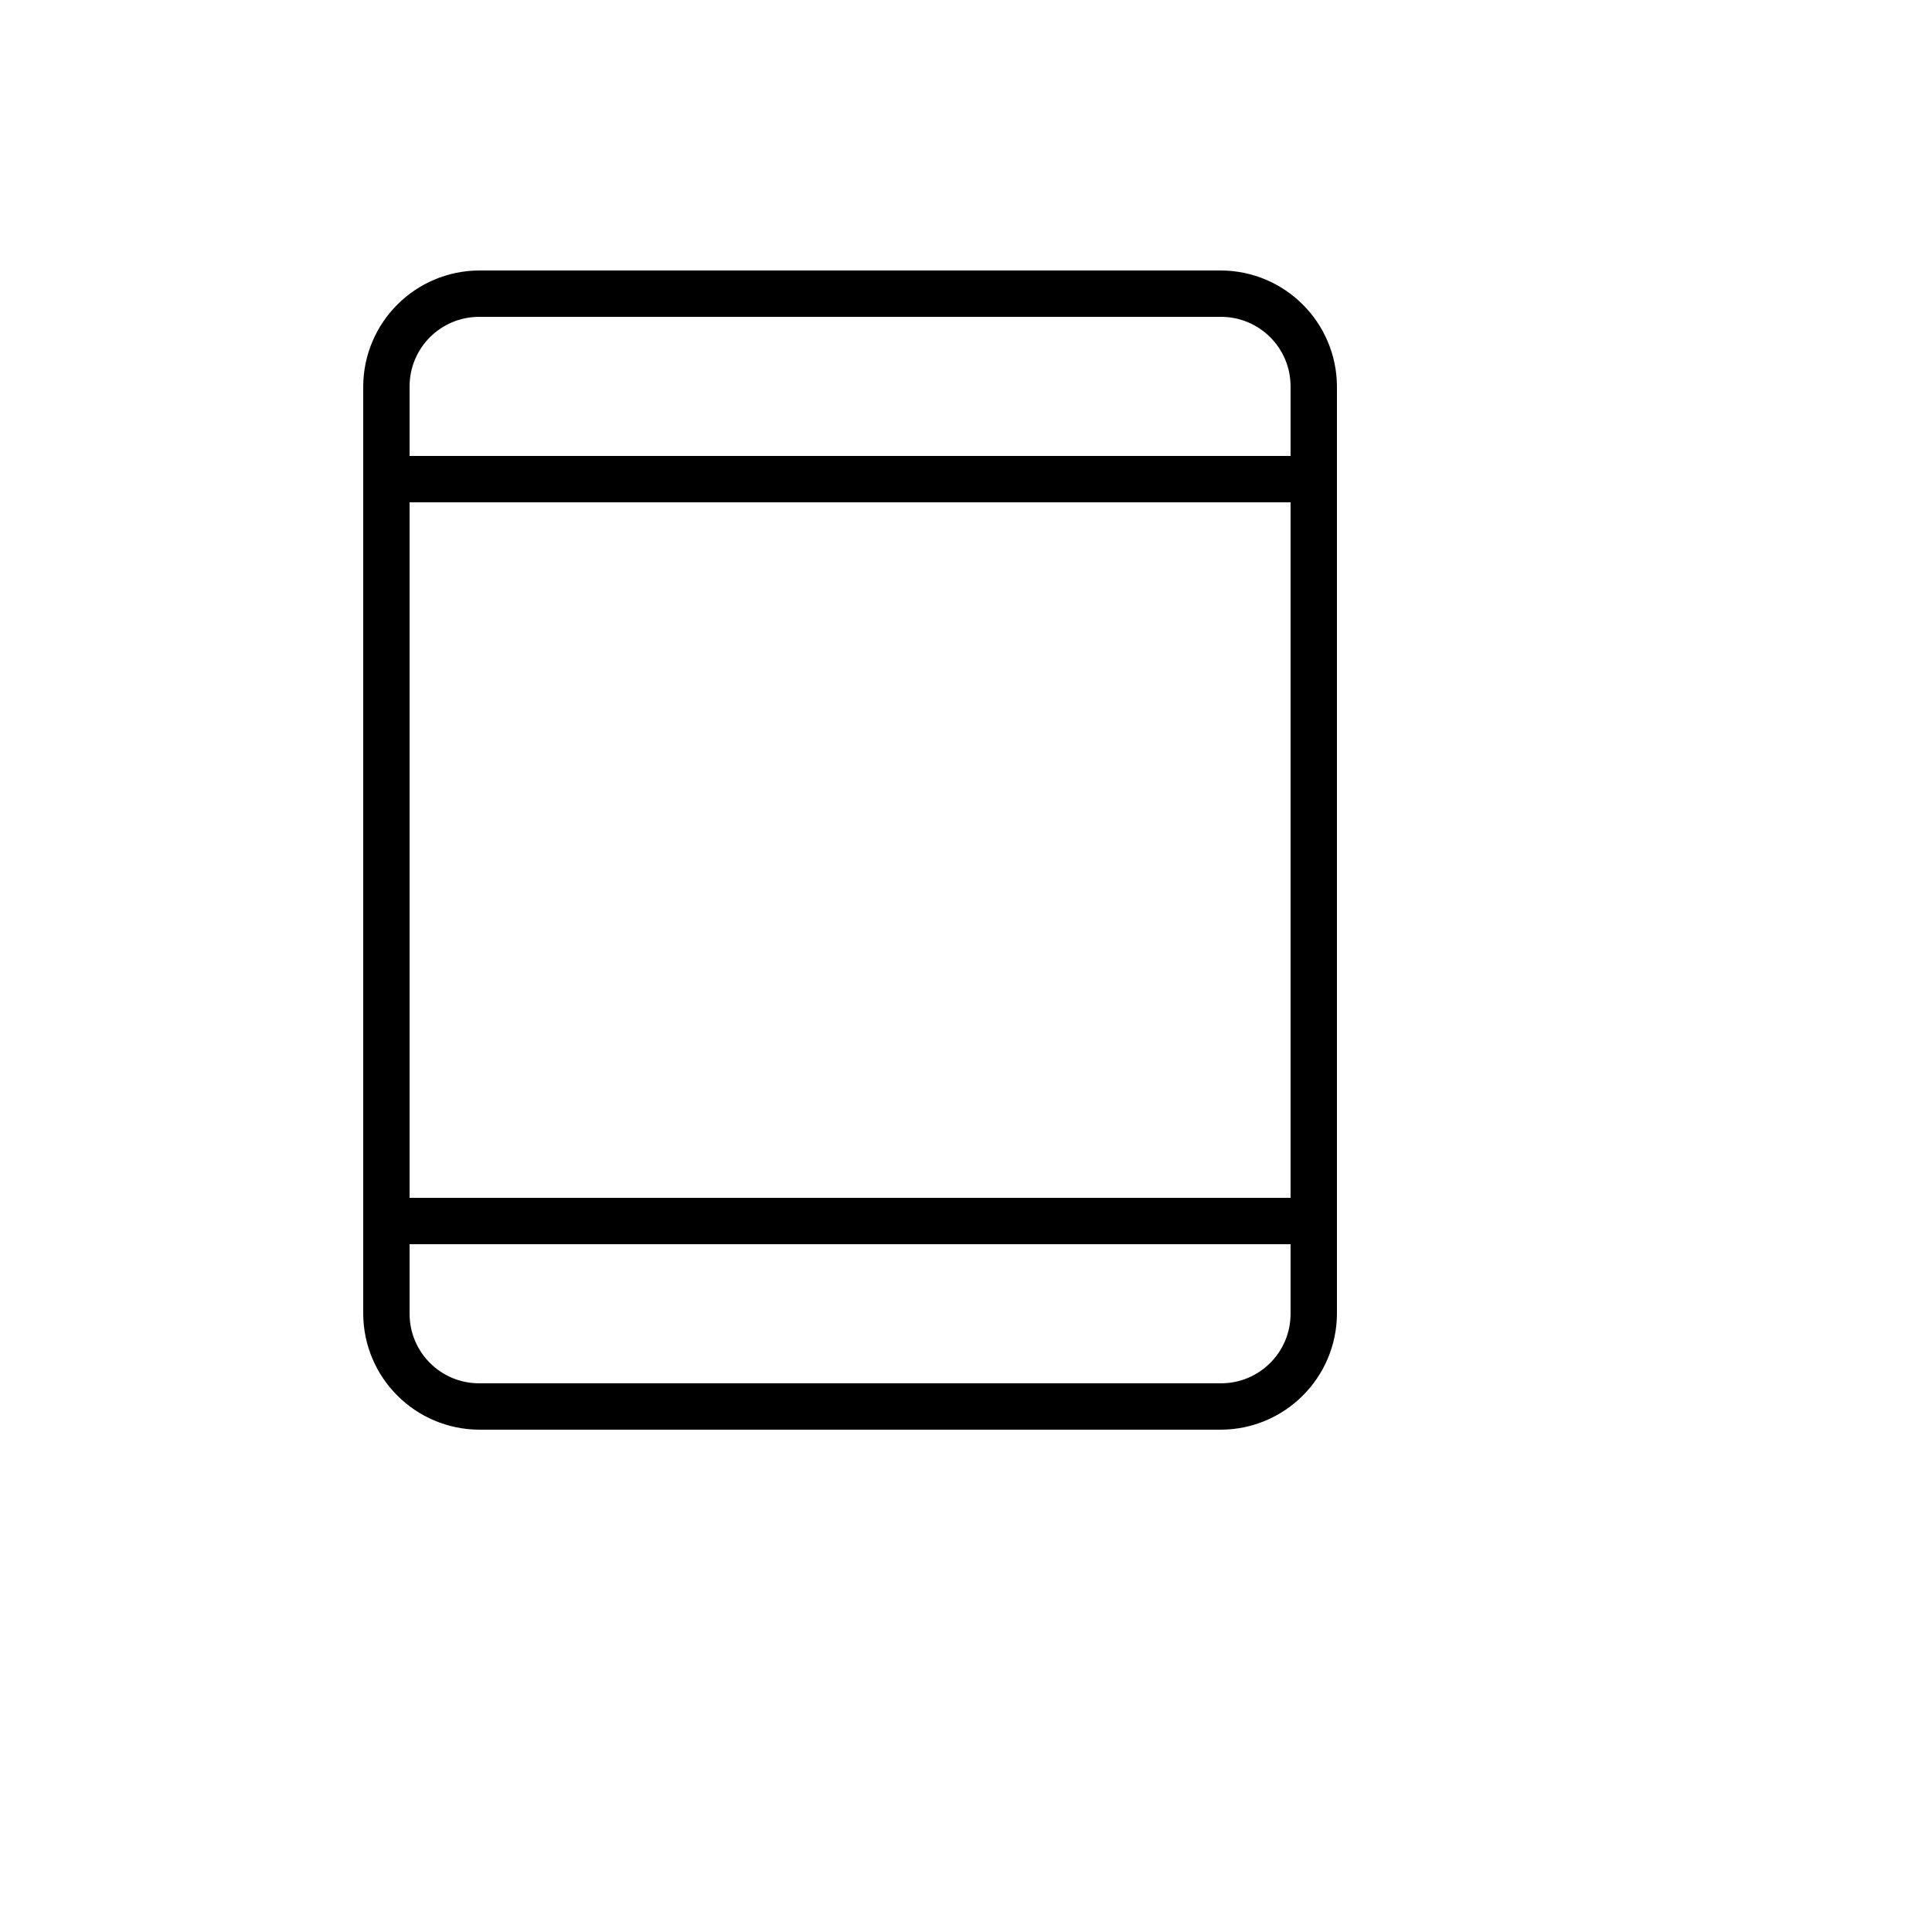
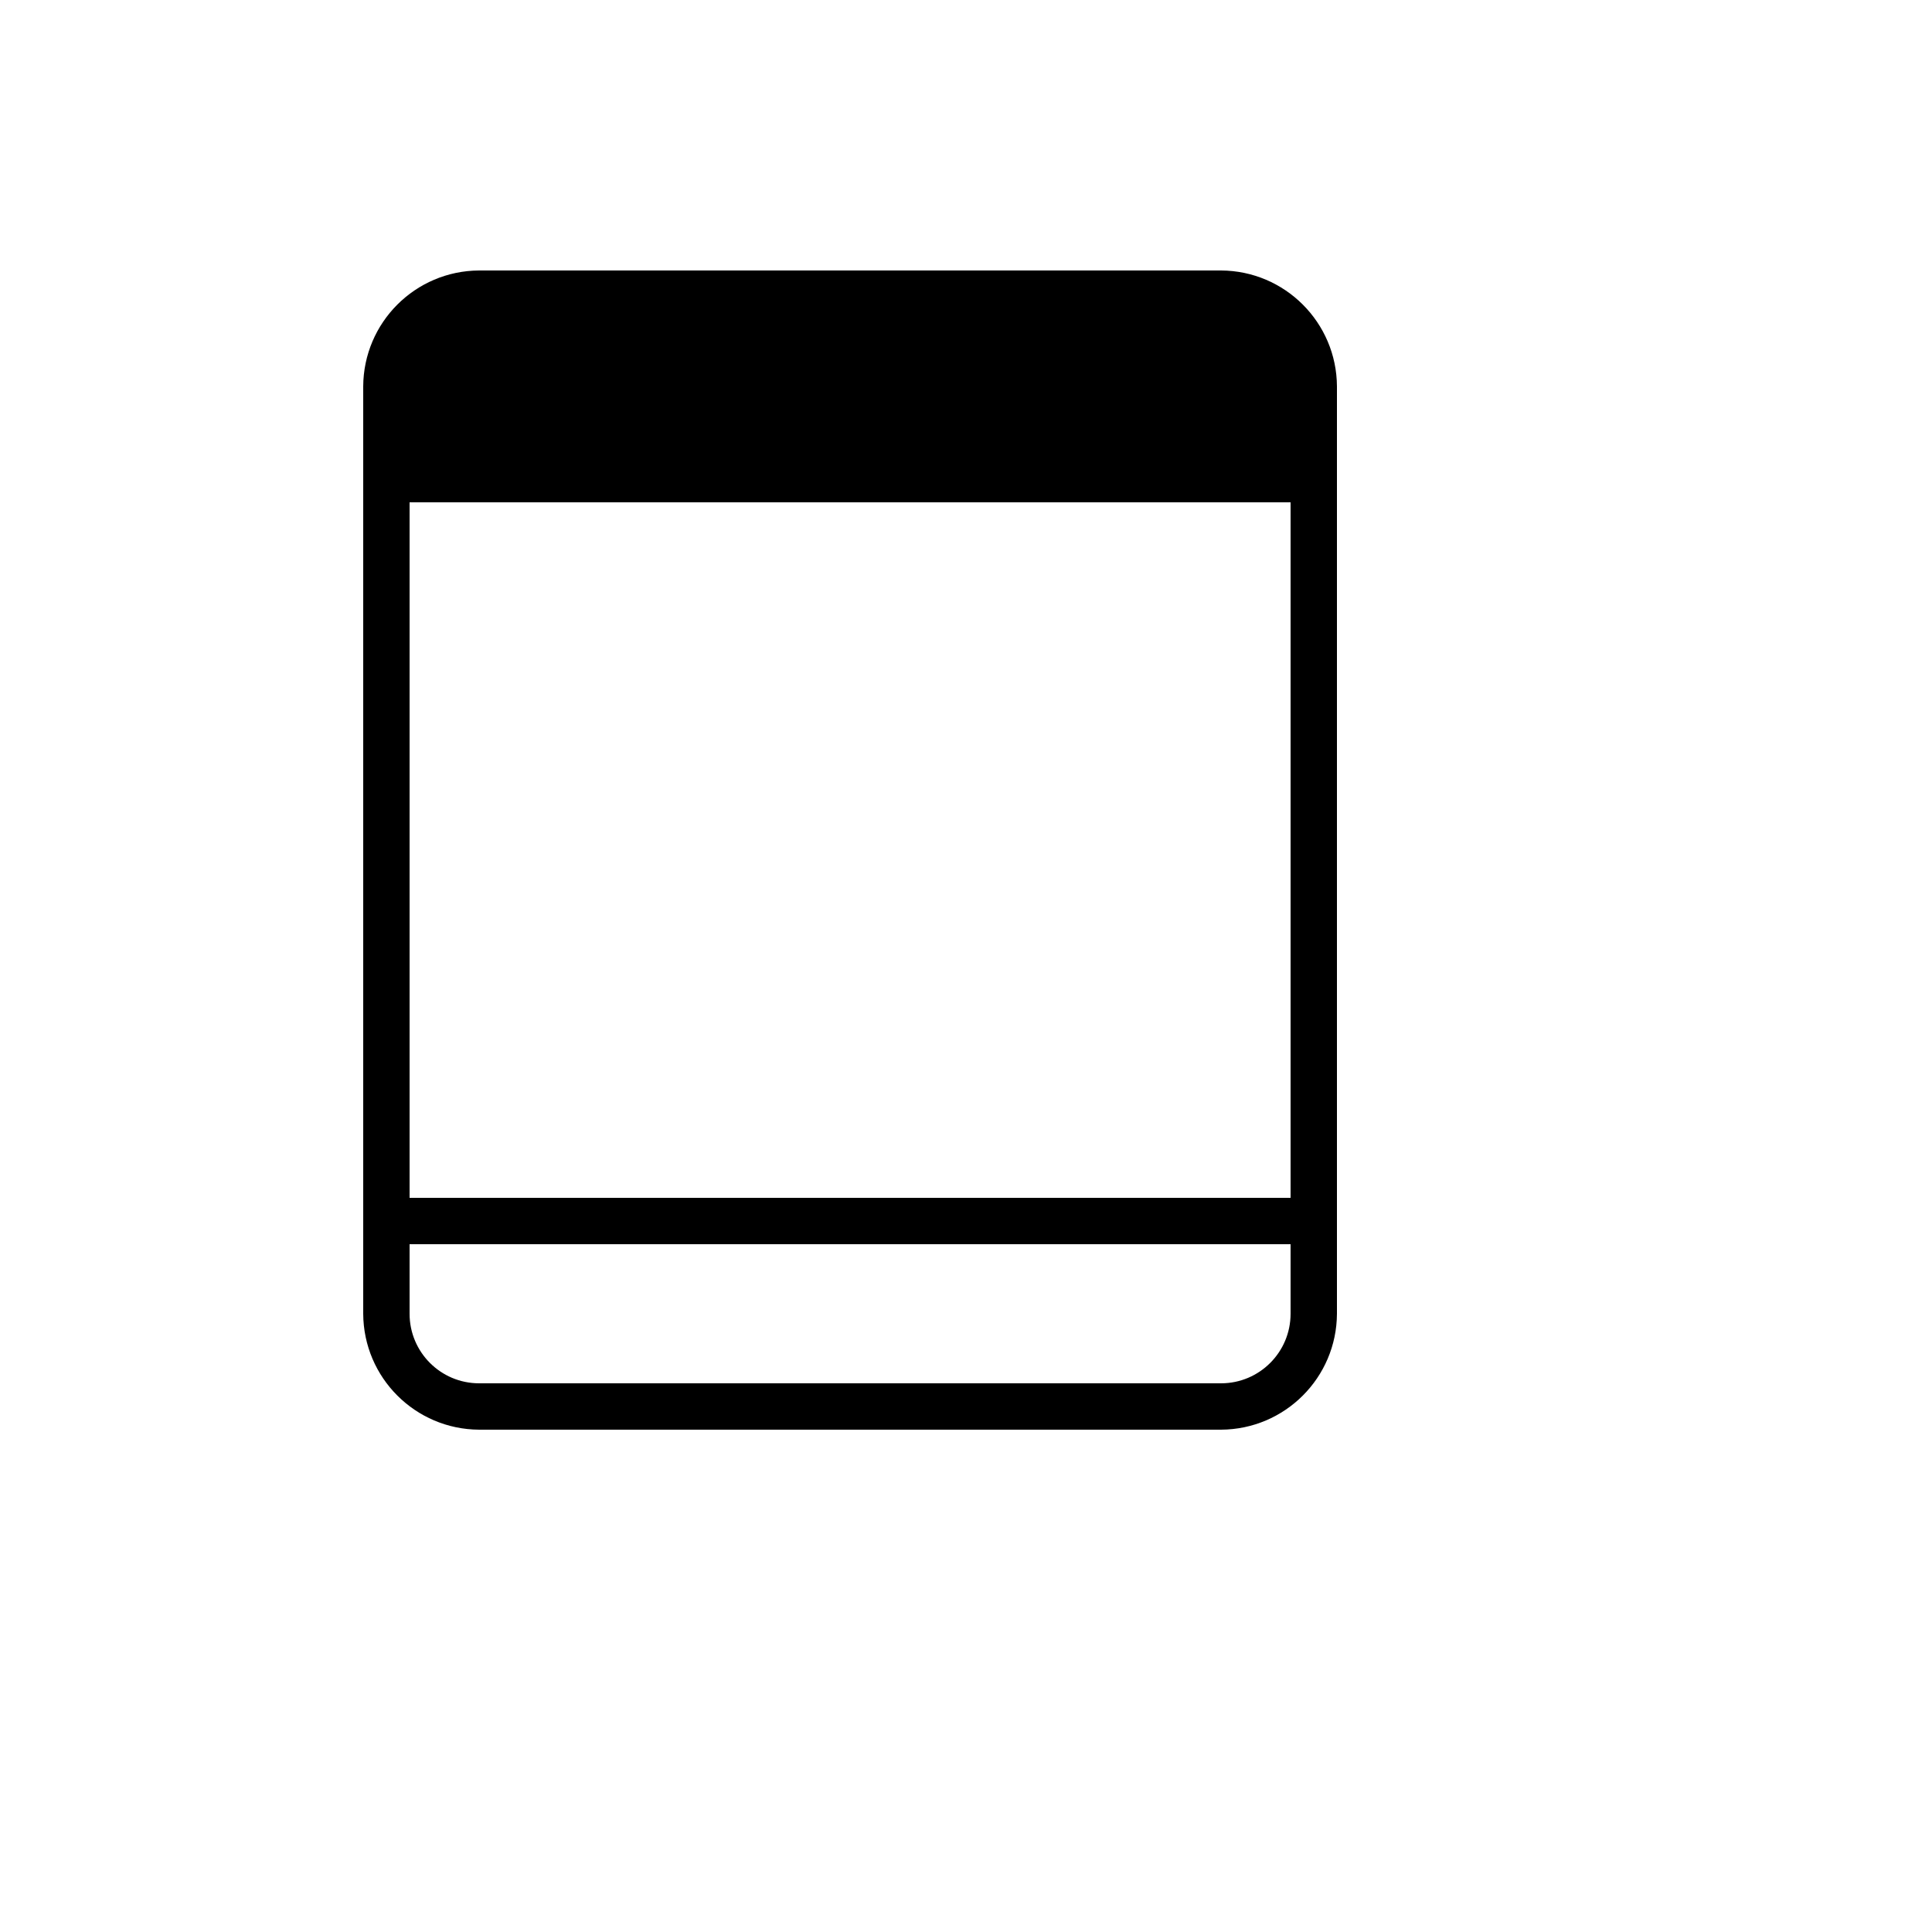
<svg xmlns="http://www.w3.org/2000/svg" version="1.1" width="100%" height="100%" id="svgWorkerArea" viewBox="-25 -25 625 625" style="background: white;">
  <defs id="defsdoc">
    <pattern id="patternBool" x="0" y="0" width="10" height="10" patternUnits="userSpaceOnUse" patternTransform="rotate(35)">
-       <circle cx="5" cy="5" r="4" style="stroke: none;fill: #ff000070;" />
-     </pattern>
+       </pattern>
  </defs>
  <g id="fileImp-327843701" class="cosito">
-     <path id="pathImp-625739503" class="grouped" d="M370 62.5C370 62.5 130 62.5 130 62.5 109.332 62.603 92.603 79.332 92.5 100 92.5 100 92.5 400 92.5 400 92.603 420.668 109.332 437.397 130 437.5 130 437.5 370 437.5 370 437.5 390.668 437.397 407.397 420.668 407.5 400 407.5 400 407.5 100 407.5 100 407.397 79.332 390.668 62.603 370 62.5 370 62.5 370 62.5 370 62.5M107.5 137.5C107.5 137.5 392.5 137.5 392.5 137.5 392.5 137.5 392.5 362.5 392.5 362.5 392.5 362.5 107.5 362.5 107.5 362.5 107.5 362.5 107.5 137.5 107.5 137.5M130 77.5C130 77.5 370 77.5 370 77.5 382.426 77.5 392.5 87.574 392.5 100 392.5 100 392.5 122.5 392.5 122.5 392.5 122.5 107.5 122.5 107.5 122.5 107.5 122.5 107.5 100 107.5 100 107.5 87.574 117.574 77.5 130 77.5 130 77.5 130 77.5 130 77.5M370 422.5C370 422.5 130 422.5 130 422.5 117.574 422.5 107.5 412.426 107.5 400 107.5 400 107.5 377.5 107.5 377.5 107.5 377.5 392.5 377.5 392.5 377.5 392.5 377.5 392.5 400 392.5 400 392.5 412.426 382.426 422.5 370 422.5 370 422.5 370 422.5 370 422.5" />
+     <path id="pathImp-625739503" class="grouped" d="M370 62.5C370 62.5 130 62.5 130 62.5 109.332 62.603 92.603 79.332 92.5 100 92.5 100 92.5 400 92.5 400 92.603 420.668 109.332 437.397 130 437.5 130 437.5 370 437.5 370 437.5 390.668 437.397 407.397 420.668 407.5 400 407.5 400 407.5 100 407.5 100 407.397 79.332 390.668 62.603 370 62.5 370 62.5 370 62.5 370 62.5M107.5 137.5C107.5 137.5 392.5 137.5 392.5 137.5 392.5 137.5 392.5 362.5 392.5 362.5 392.5 362.5 107.5 362.5 107.5 362.5 107.5 362.5 107.5 137.5 107.5 137.5M130 77.5M370 422.5C370 422.5 130 422.5 130 422.5 117.574 422.5 107.5 412.426 107.5 400 107.5 400 107.5 377.5 107.5 377.5 107.5 377.5 392.5 377.5 392.5 377.5 392.5 377.5 392.5 400 392.5 400 392.5 412.426 382.426 422.5 370 422.5 370 422.5 370 422.5 370 422.5" />
  </g>
</svg>